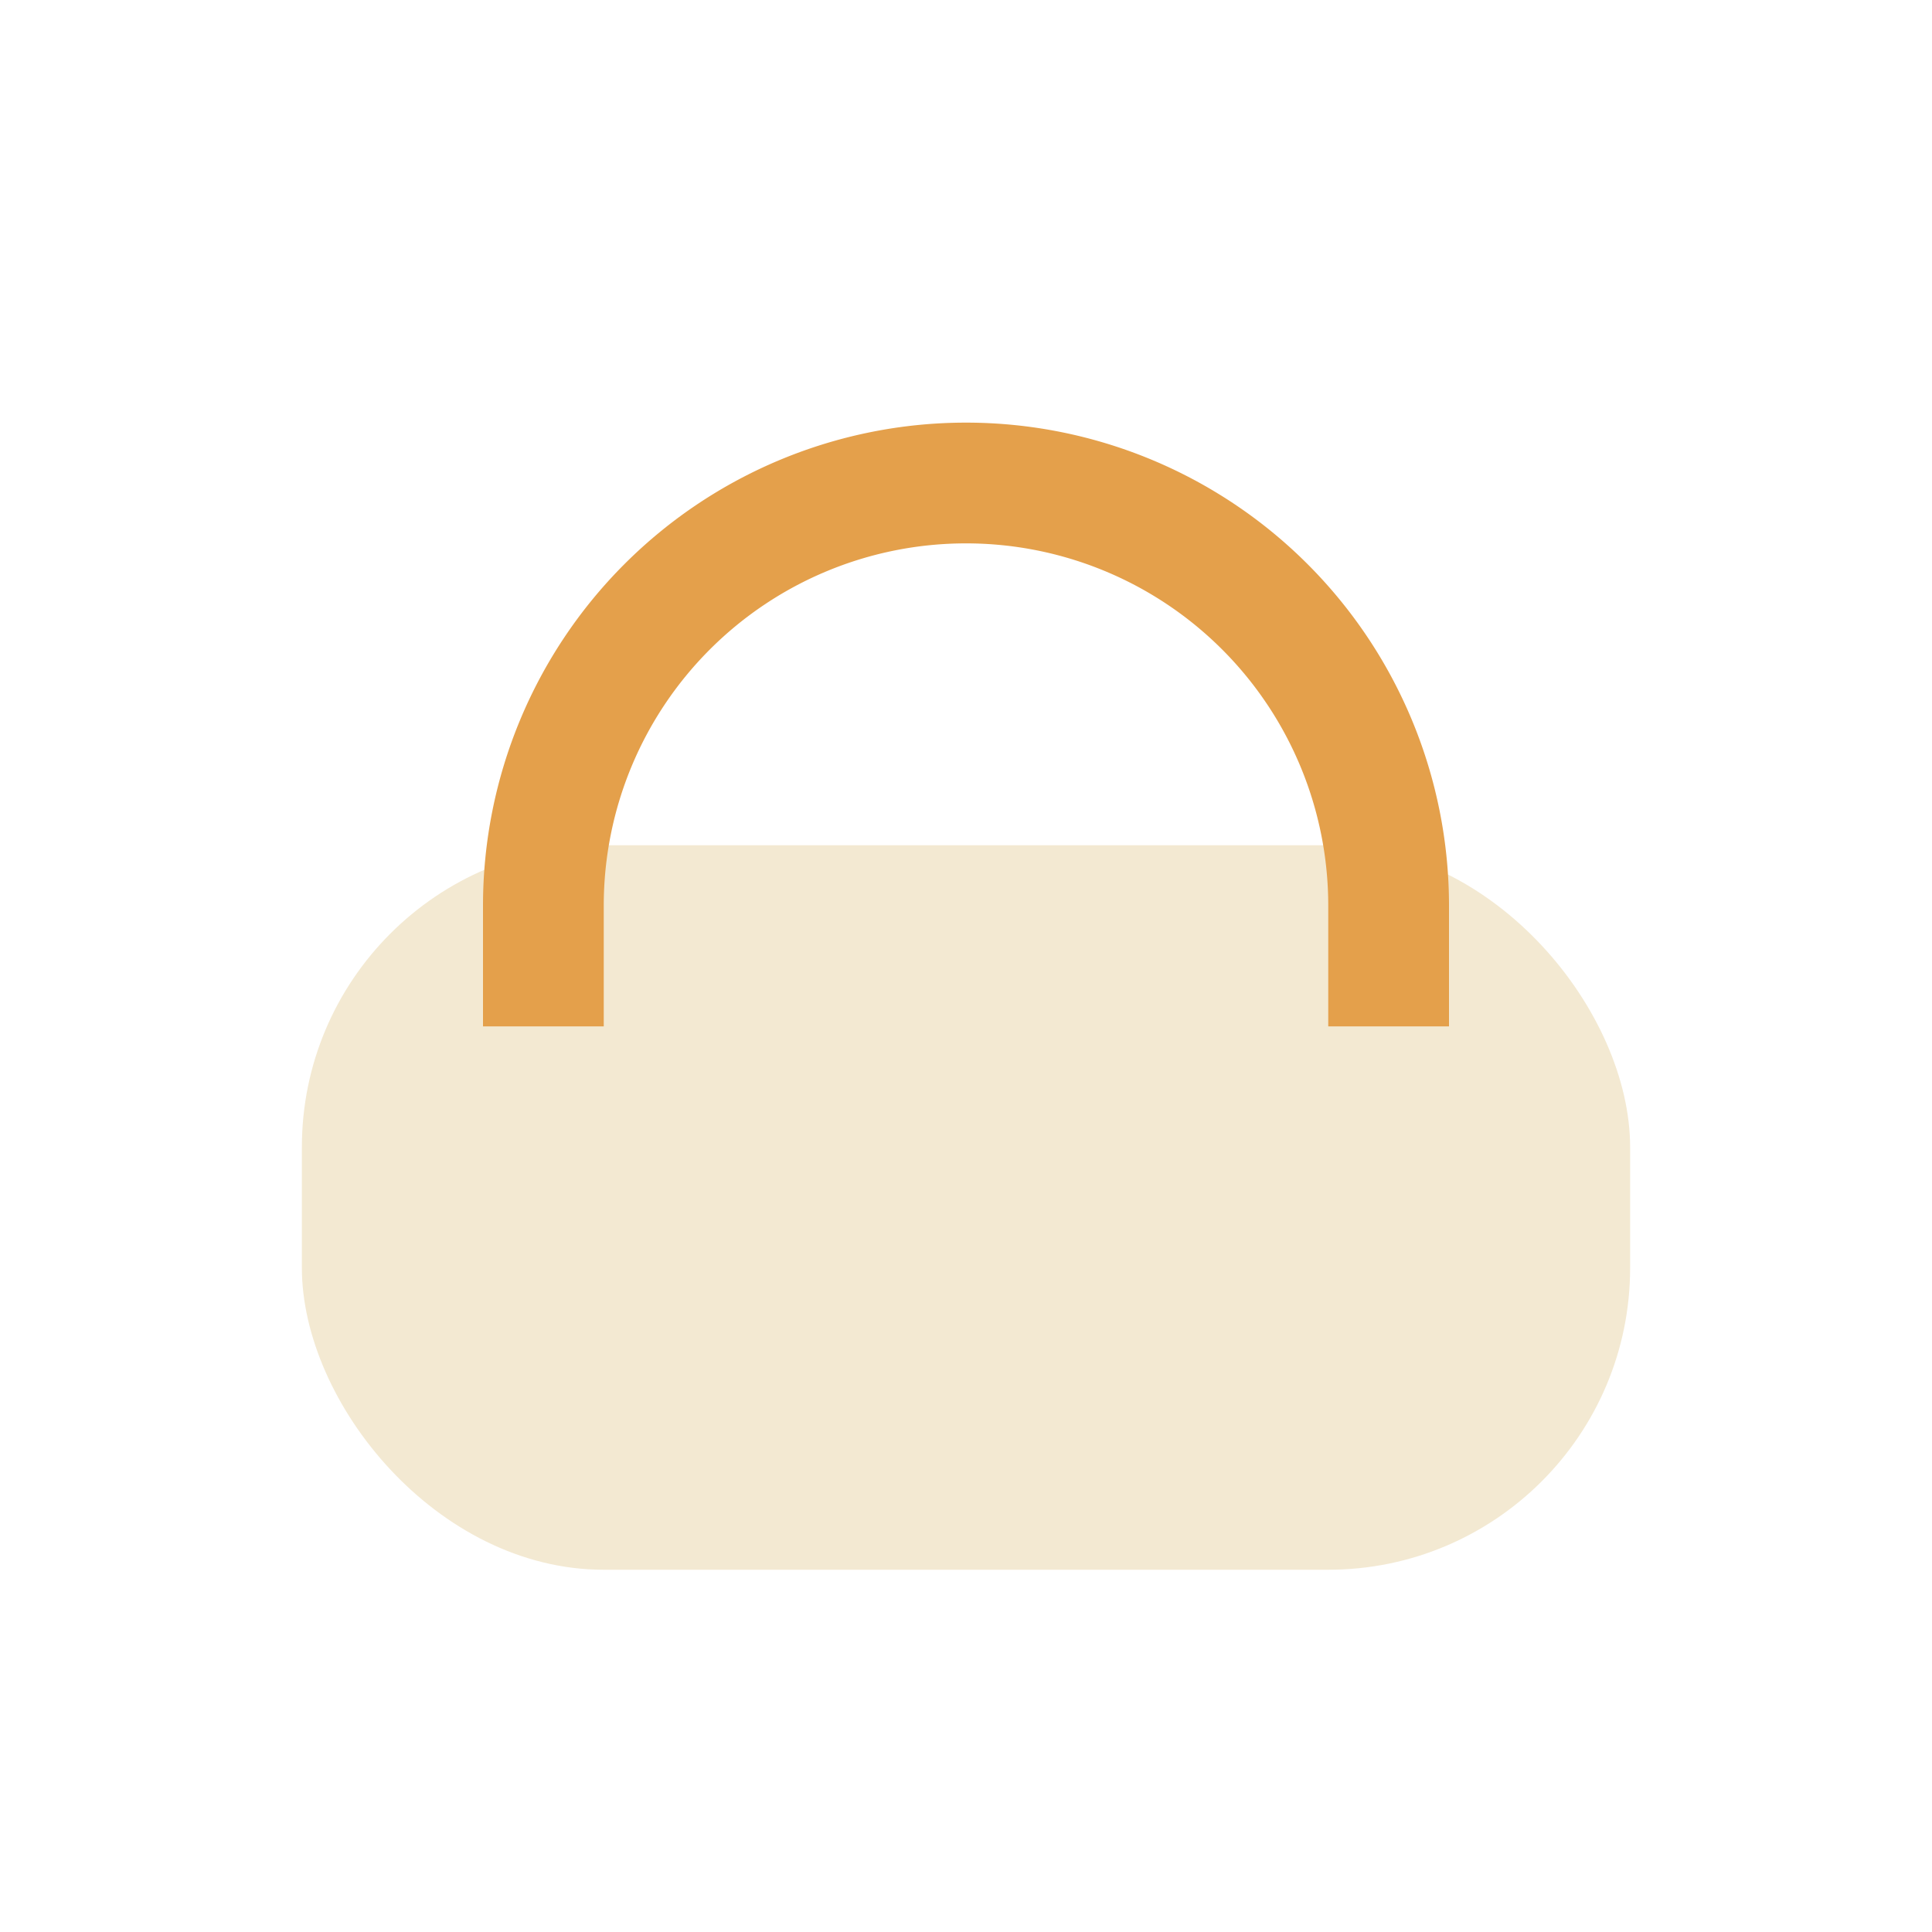
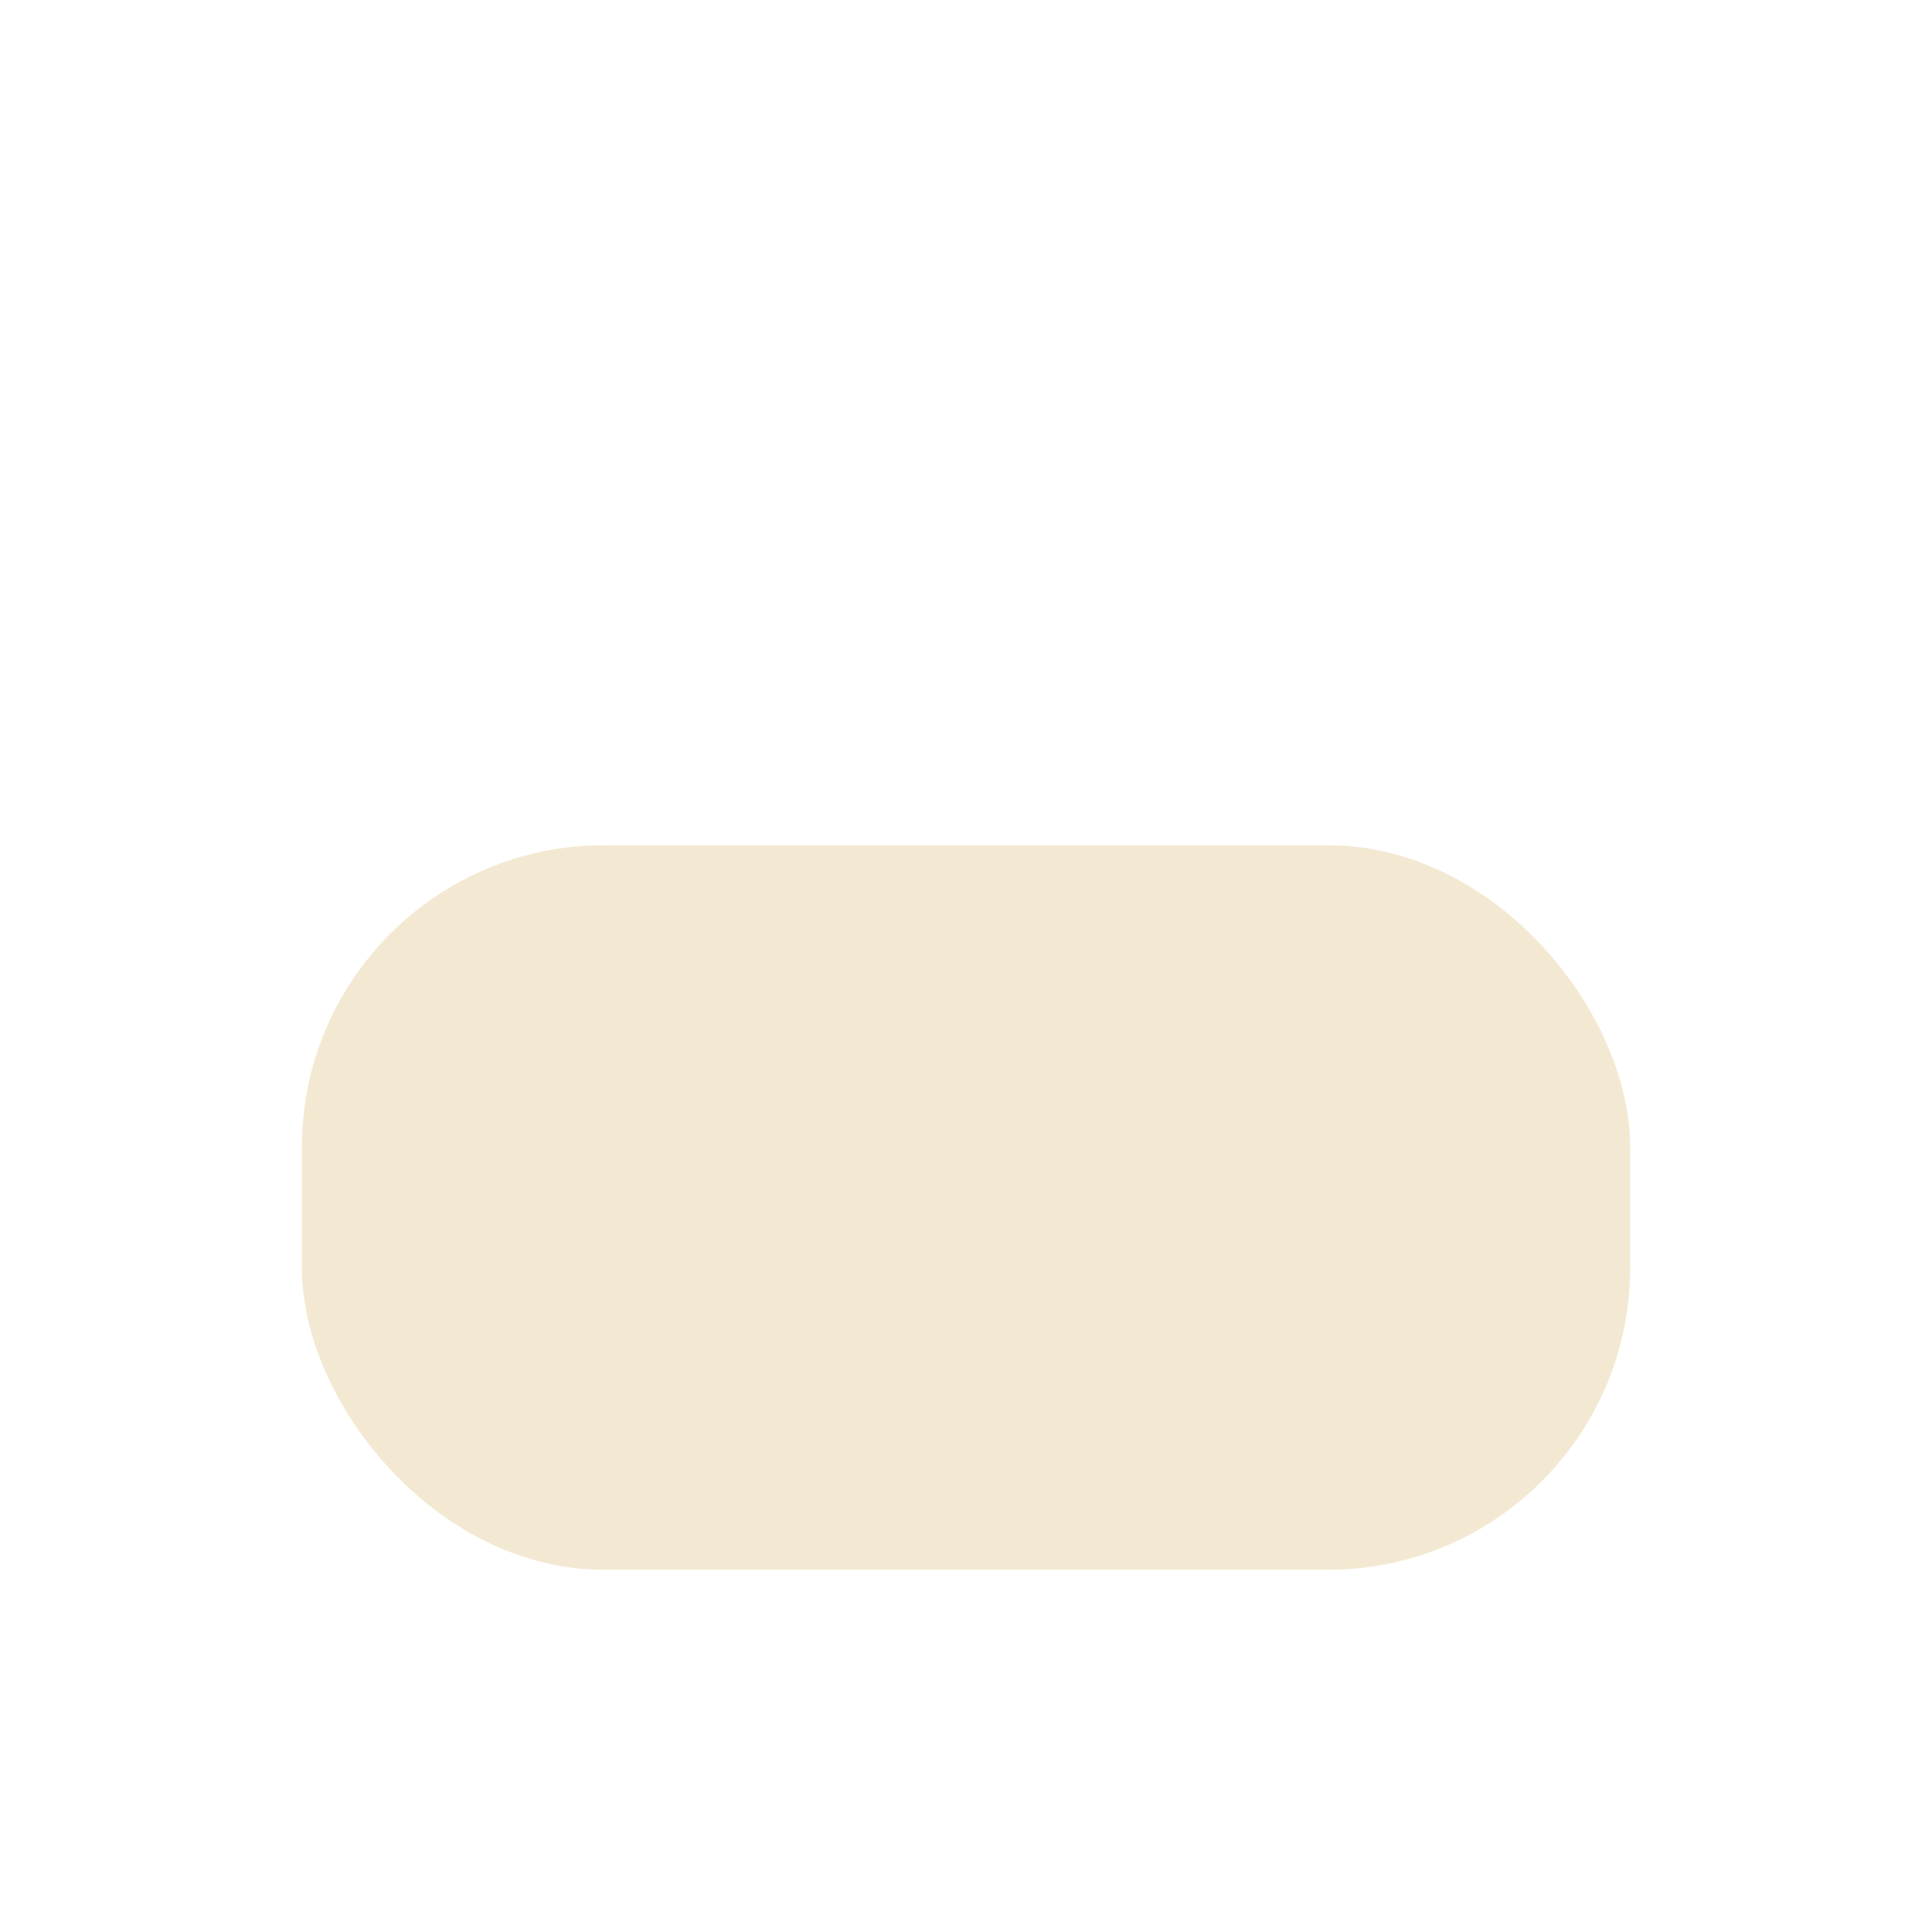
<svg xmlns="http://www.w3.org/2000/svg" width="32" height="32" viewBox="0 0 32 32">
  <rect x="5" y="14" width="22" height="12" rx="5" fill="#F3E9D2" />
-   <path d="M9 17v-2a7 7 0 0 1 14 0v2" stroke="#E4A04B" stroke-width="2" fill="none" />
</svg>